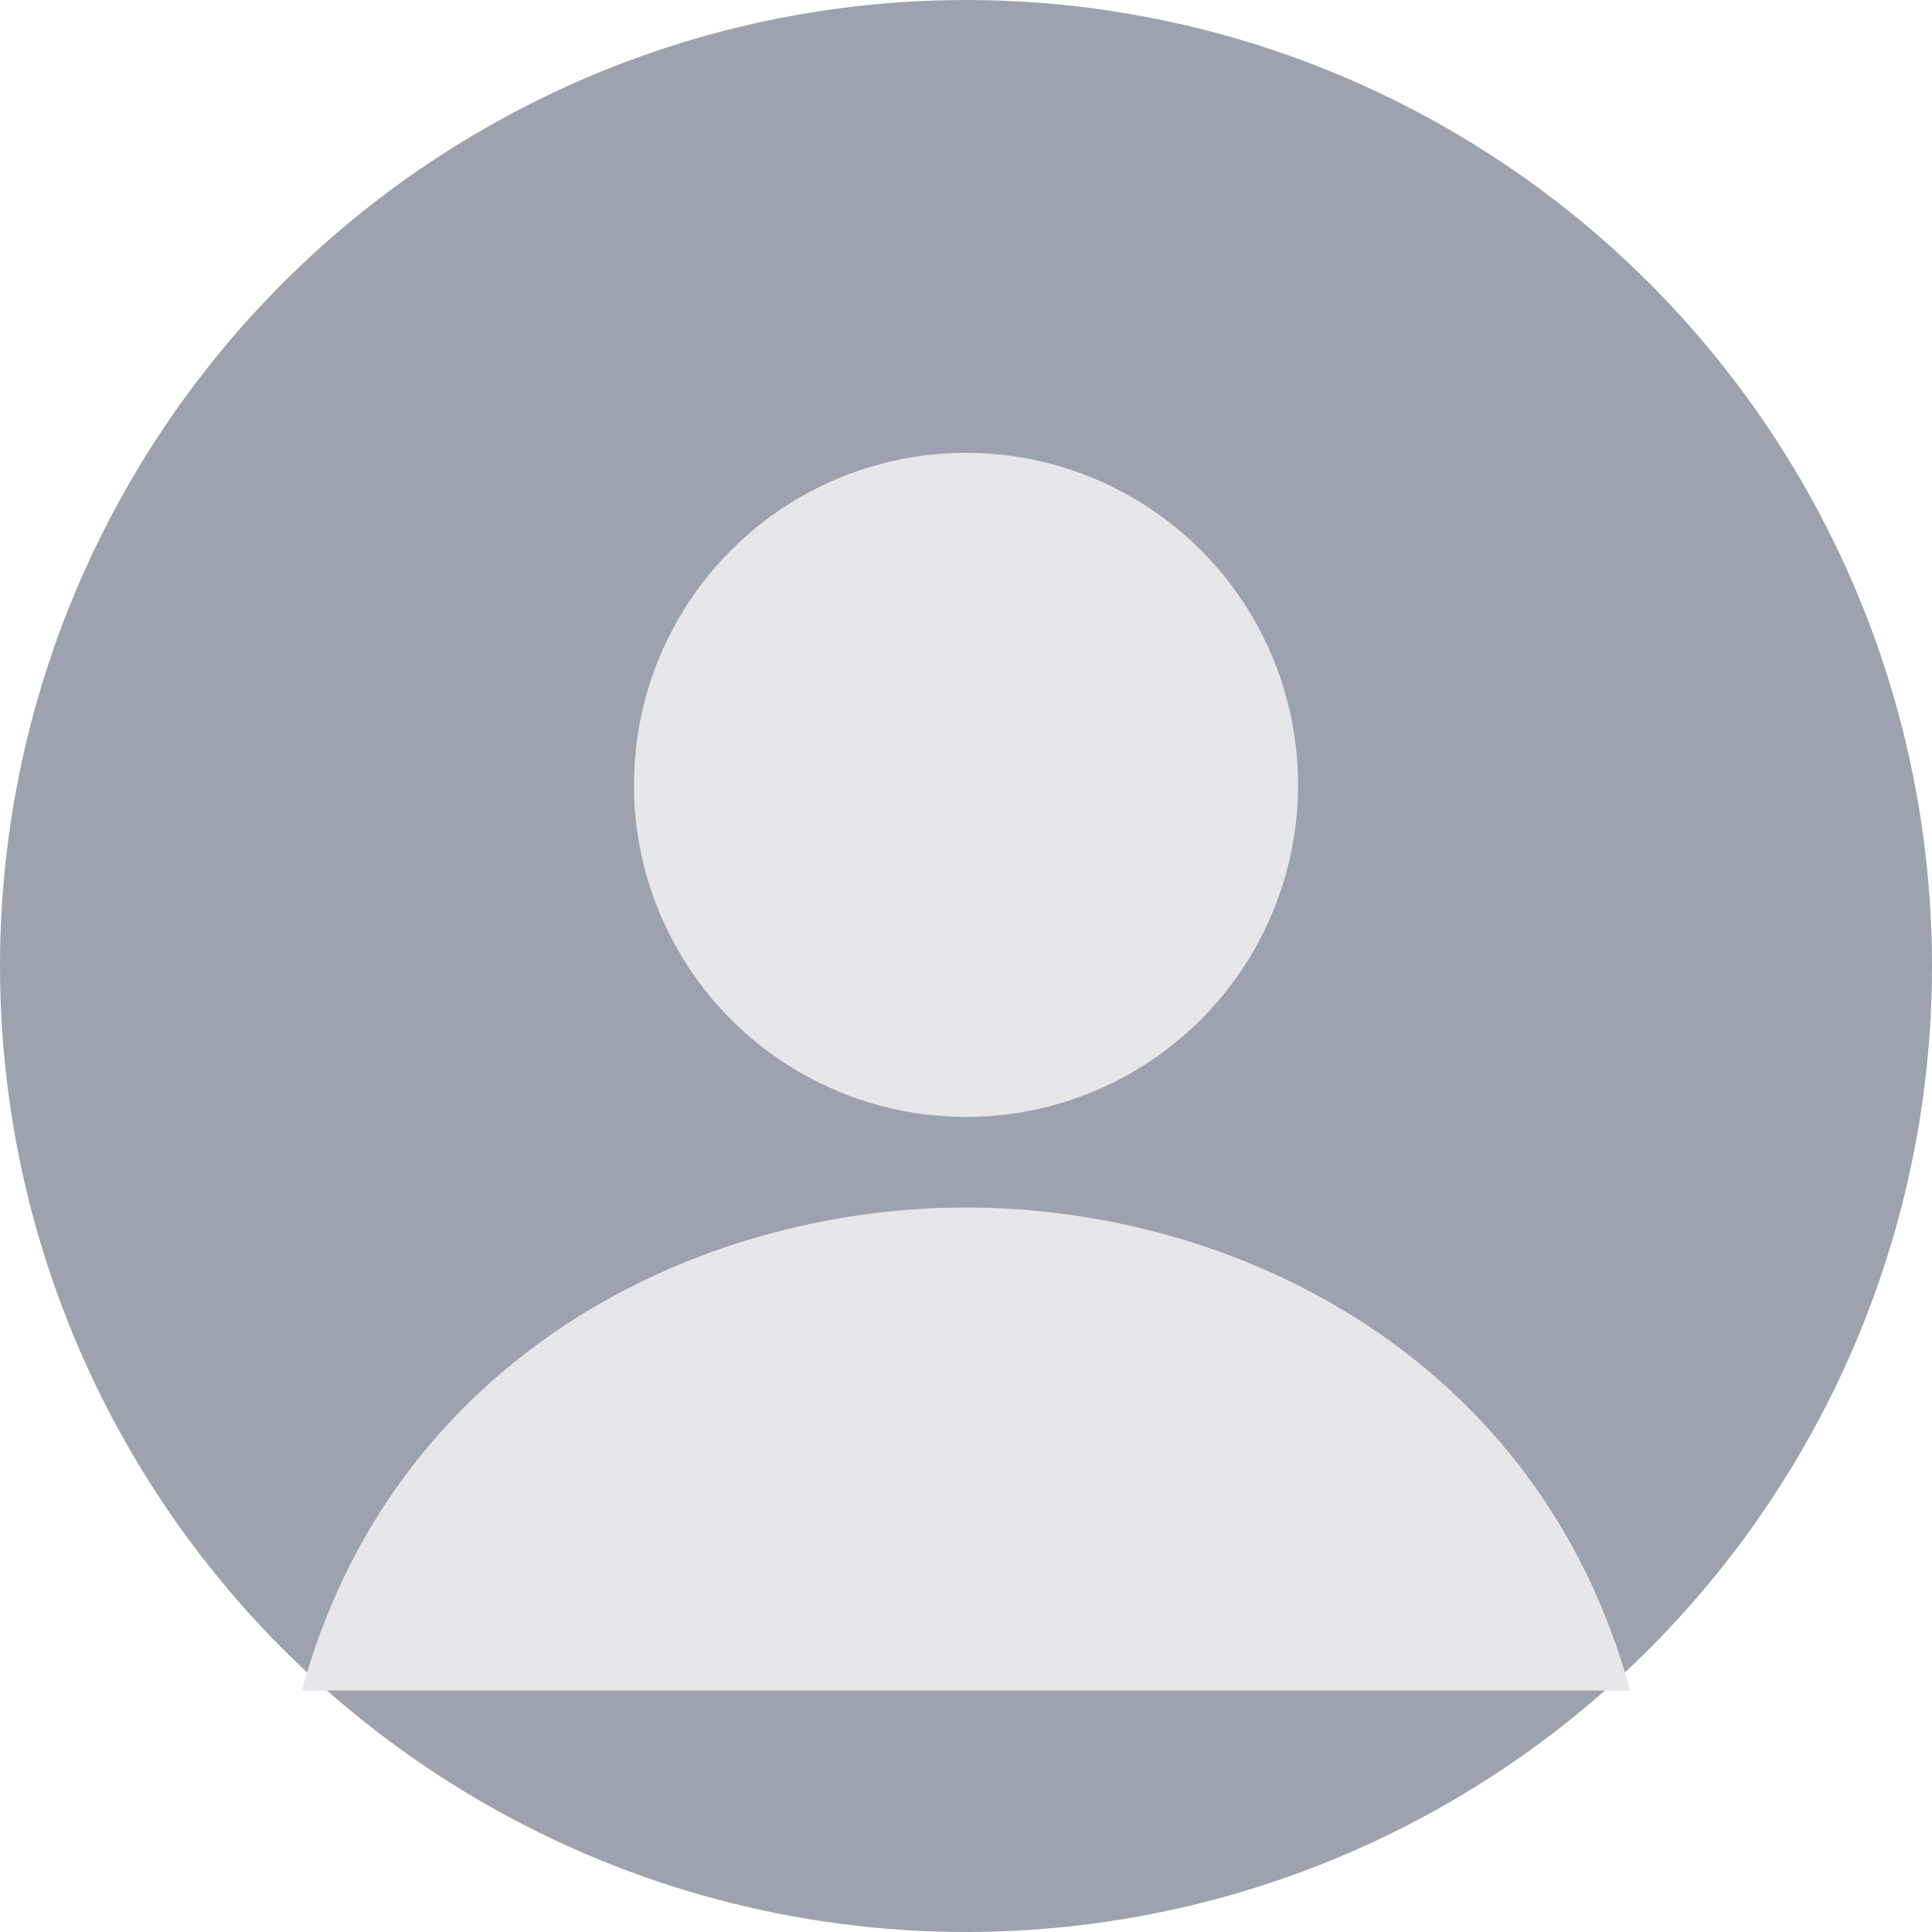
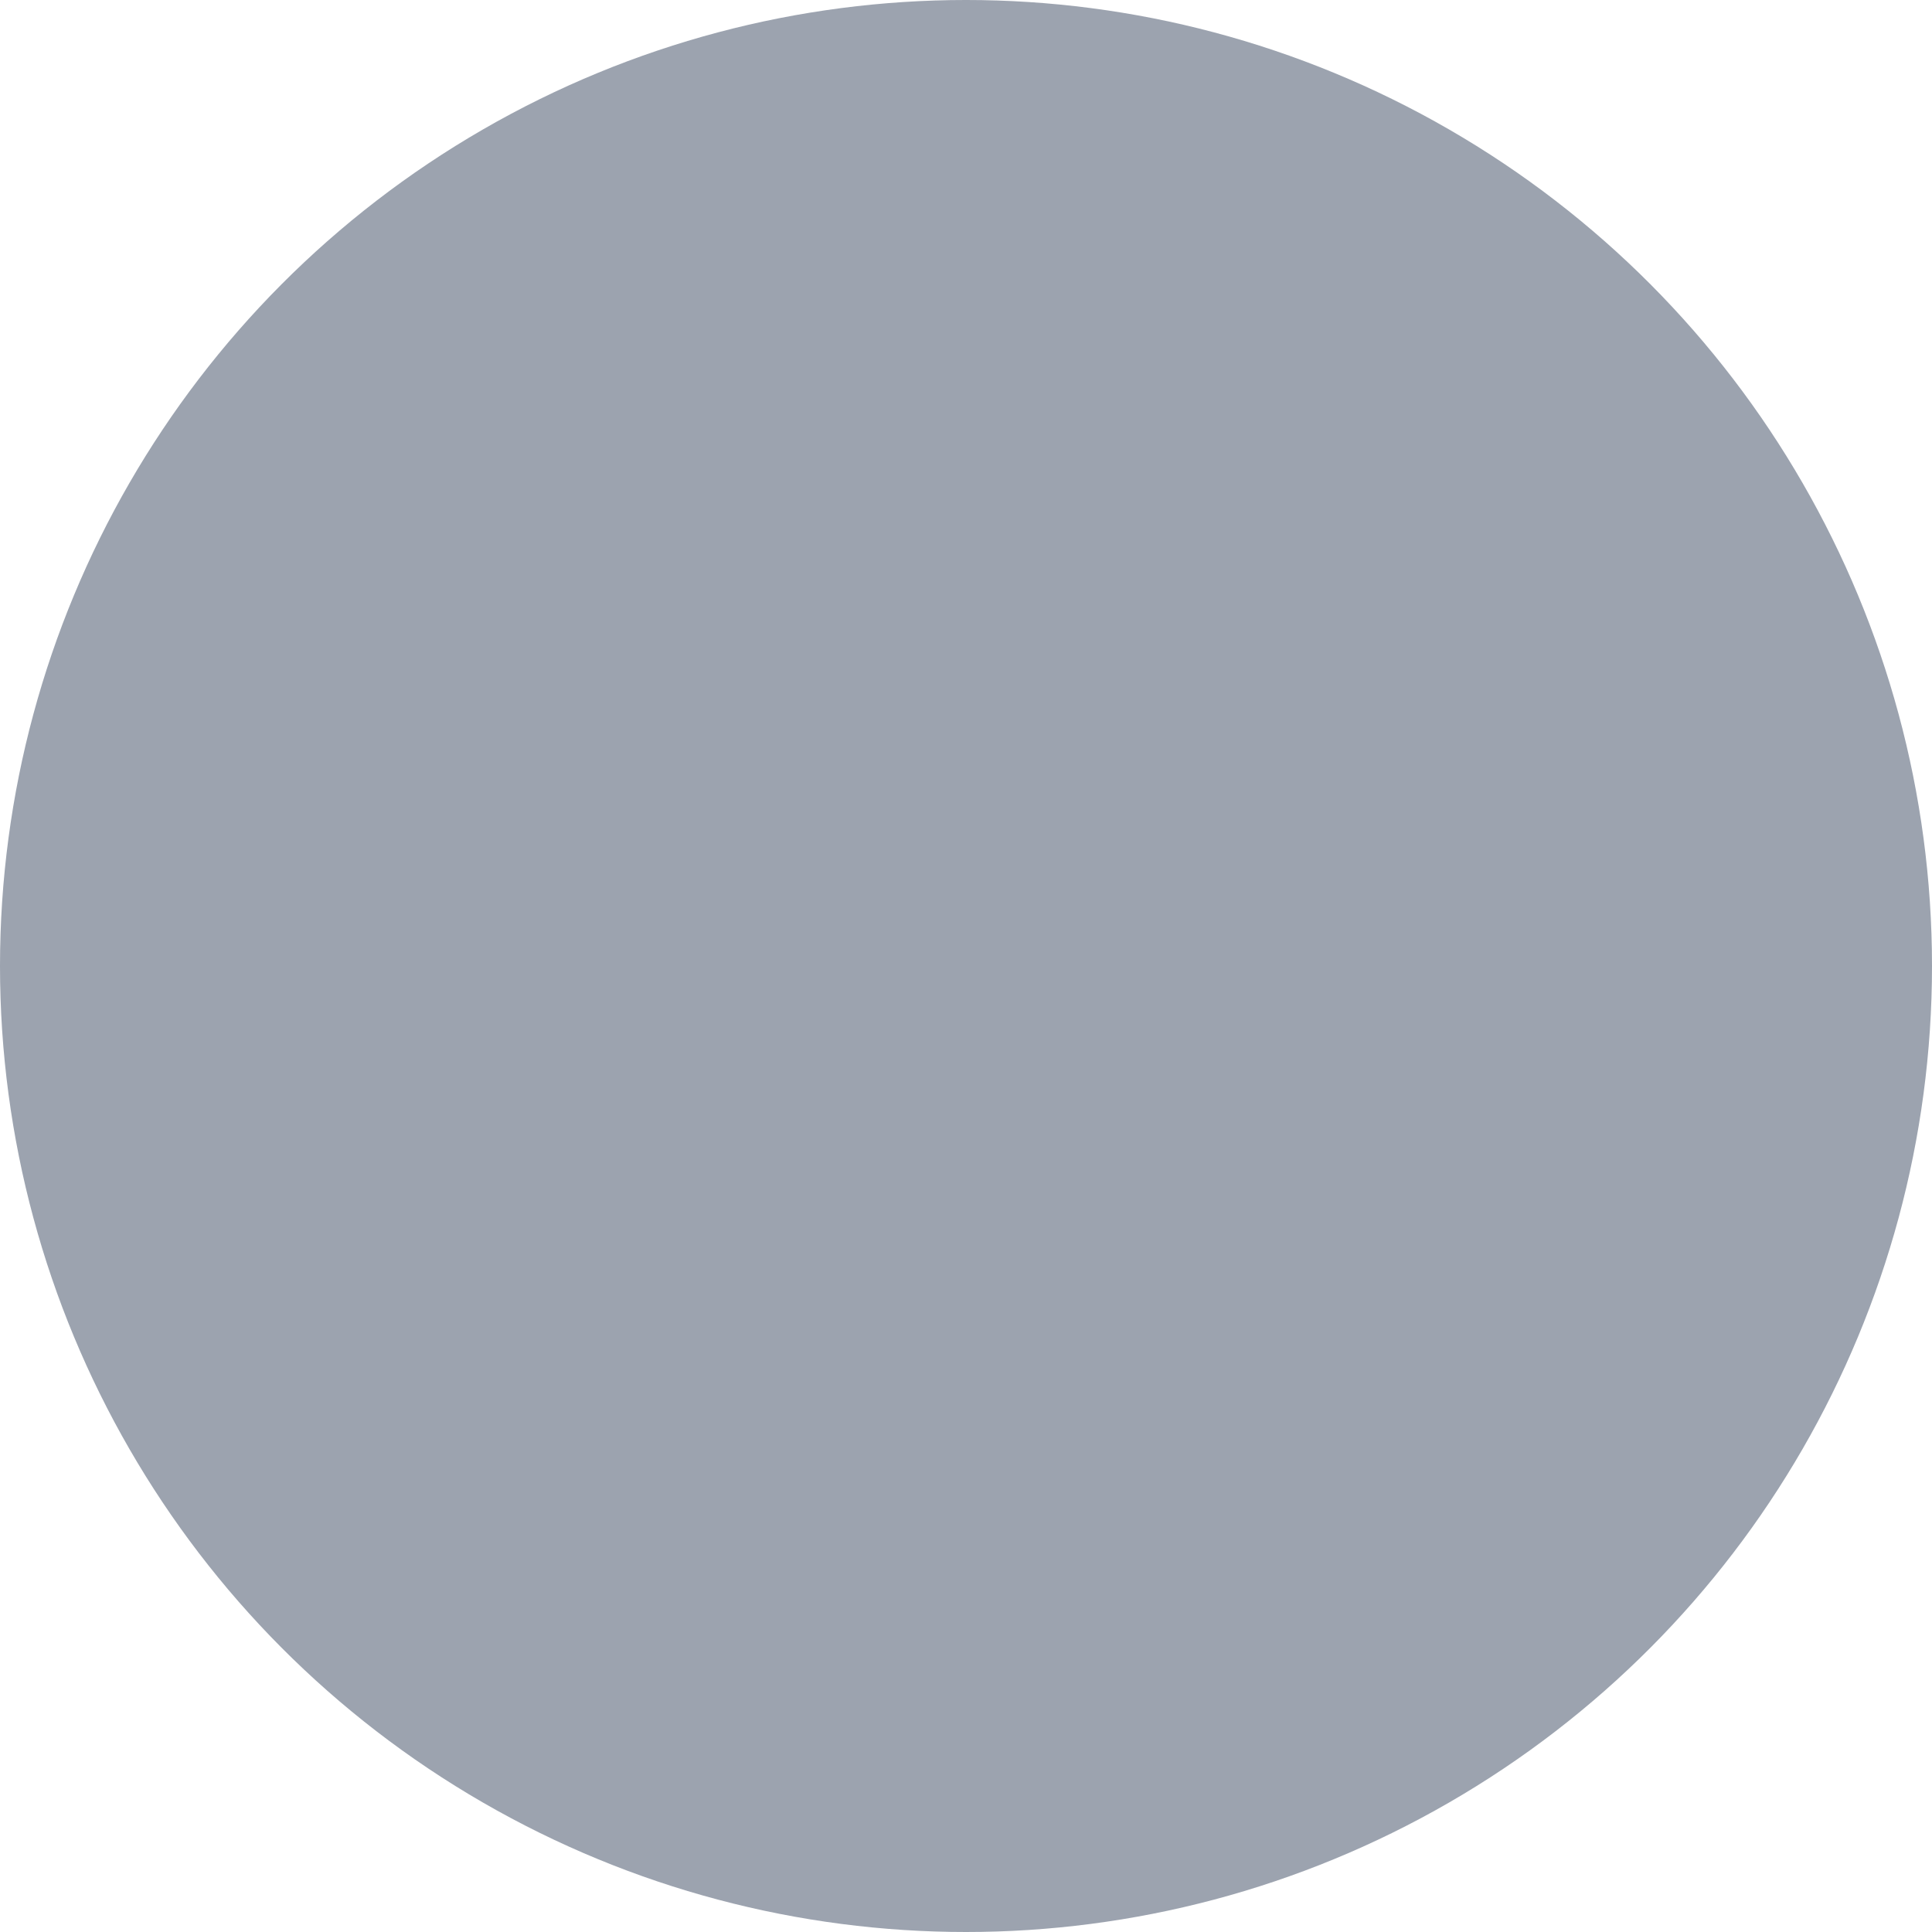
<svg xmlns="http://www.w3.org/2000/svg" width="128" height="128" viewBox="0 0 128 128">
  <circle cx="64" cy="64" r="64" fill="#9ca3af" />
-   <circle cx="64" cy="52" r="22" fill="#e5e7eb" />
-   <path d="M20 112c6-22 26-32 44-32s38 10 44 32" fill="#e5e7eb" />
</svg>